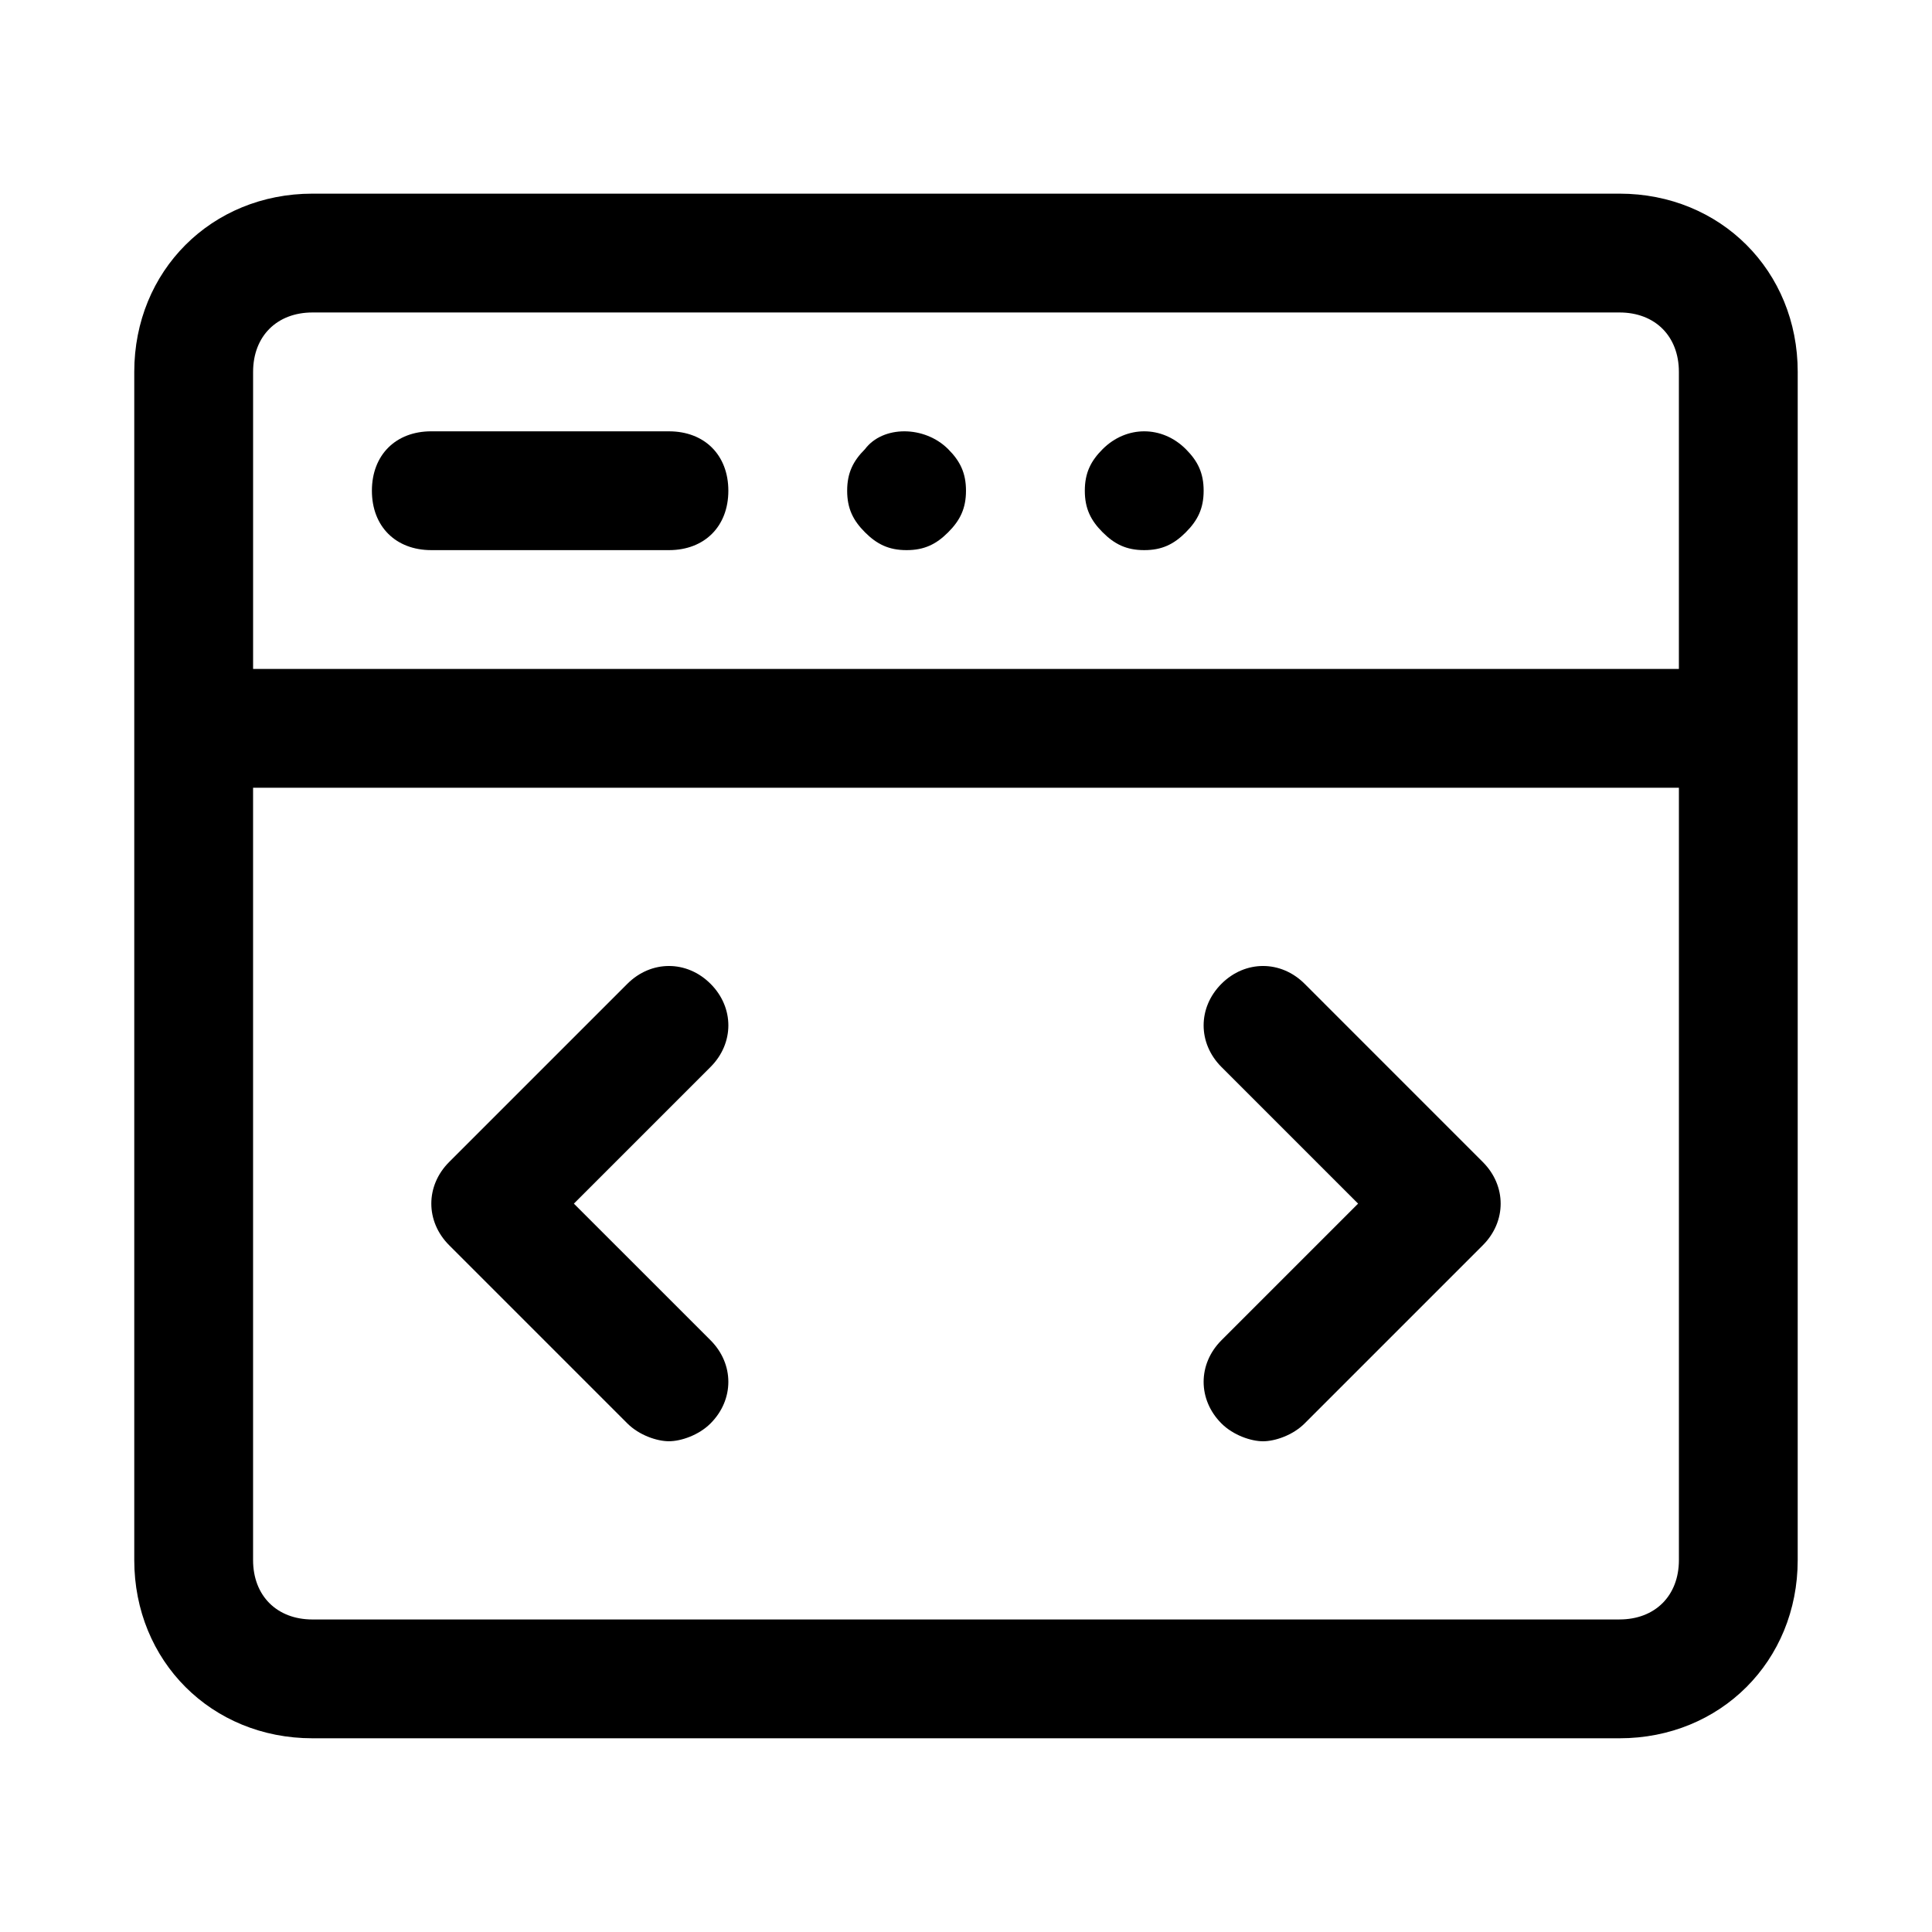
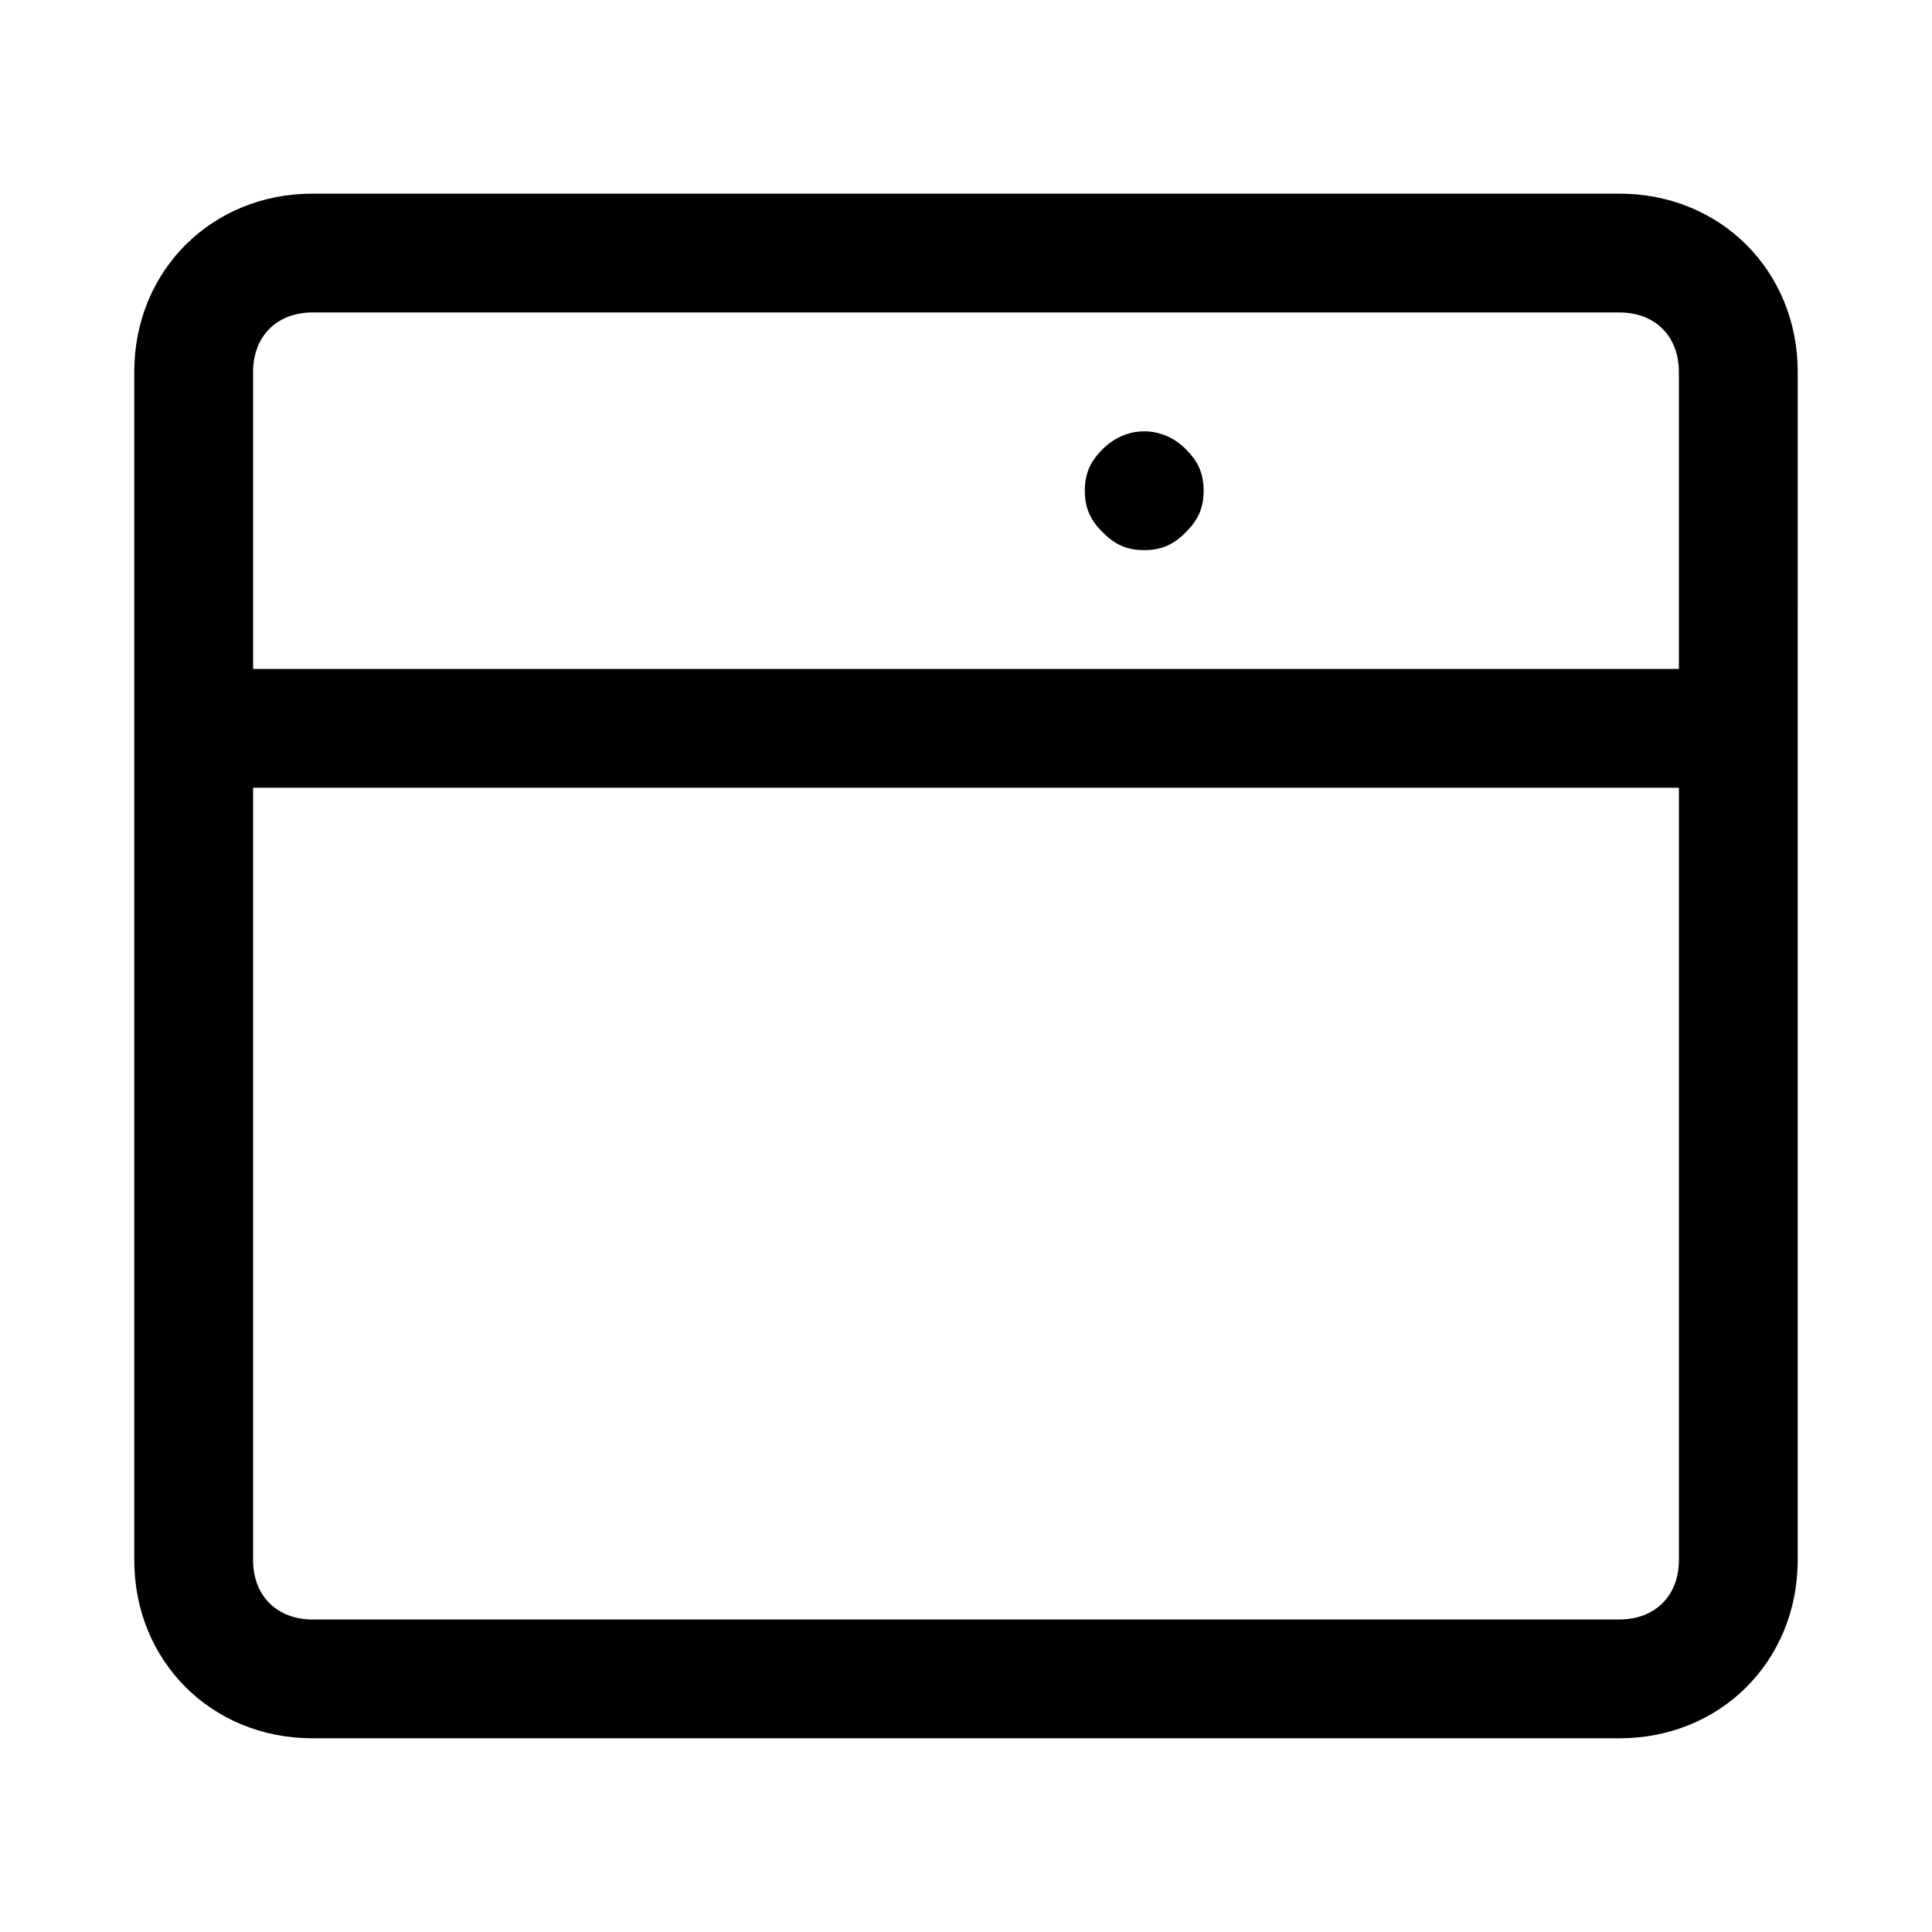
<svg xmlns="http://www.w3.org/2000/svg" fill="#000000" width="800px" height="800px" version="1.1" viewBox="144 144 512 512">
  <g>
    <path d="m573.18 195.32h-346.37c-26.762 0-47.23 20.469-47.23 47.234v314.88c0 26.766 20.469 47.23 47.23 47.23h346.37c26.766 0 47.23-20.469 47.23-47.23l0.004-314.88c0-26.766-20.465-47.234-47.23-47.234zm-346.37 31.488h346.37c9.445 0 15.742 6.297 15.742 15.742v78.719l-377.85 0.004v-78.719c0-9.445 6.297-15.746 15.742-15.746zm346.37 346.37h-346.37c-9.445 0-15.742-6.297-15.742-15.742v-204.68h377.86v204.67c0 9.449-6.297 15.746-15.742 15.746z" />
-     <path d="m258.3 289.79h62.977c9.445 0 15.742-6.297 15.742-15.742s-6.297-15.742-15.742-15.742l-62.977-0.004c-9.445 0-15.742 6.301-15.742 15.746s6.297 15.742 15.742 15.742z" />
-     <path d="m384.25 289.79c4.723 0 7.871-1.574 11.02-4.723 3.152-3.148 4.727-6.297 4.727-11.02s-1.574-7.871-4.723-11.02c-6.297-6.297-17.32-6.297-22.043 0-3.148 3.148-4.723 6.297-4.723 11.02s1.574 7.871 4.723 11.02c3.148 3.148 6.297 4.723 11.02 4.723z" />
    <path d="m447.23 289.79c4.723 0 7.871-1.574 11.02-4.723 3.148-3.148 4.727-6.297 4.727-11.02s-1.574-7.871-4.723-11.02c-6.297-6.297-15.742-6.297-22.043 0-3.148 3.148-4.723 6.297-4.723 11.02s1.574 7.871 4.723 11.02c3.148 3.148 6.297 4.723 11.02 4.723z" />
-     <path d="m332.3 404.72c-6.297-6.297-15.742-6.297-22.043 0l-47.23 47.23c-6.297 6.297-6.297 15.742 0 22.043l47.23 47.23c3.148 3.148 7.871 4.723 11.02 4.723 3.148 0 7.871-1.574 11.02-4.723 6.297-6.297 6.297-15.742 0-22.043l-36.211-36.207 36.211-36.211c6.301-6.301 6.301-15.746 0.004-22.043z" />
-     <path d="m489.74 404.72c-6.297-6.297-15.742-6.297-22.043 0-6.297 6.297-6.297 15.742 0 22.043l36.211 36.211-36.211 36.211c-6.297 6.297-6.297 15.742 0 22.043 3.148 3.148 7.871 4.723 11.02 4.723 3.148 0 7.871-1.574 11.02-4.723l47.23-47.23c6.297-6.297 6.297-15.742 0-22.043z" />
  </g>
</svg>